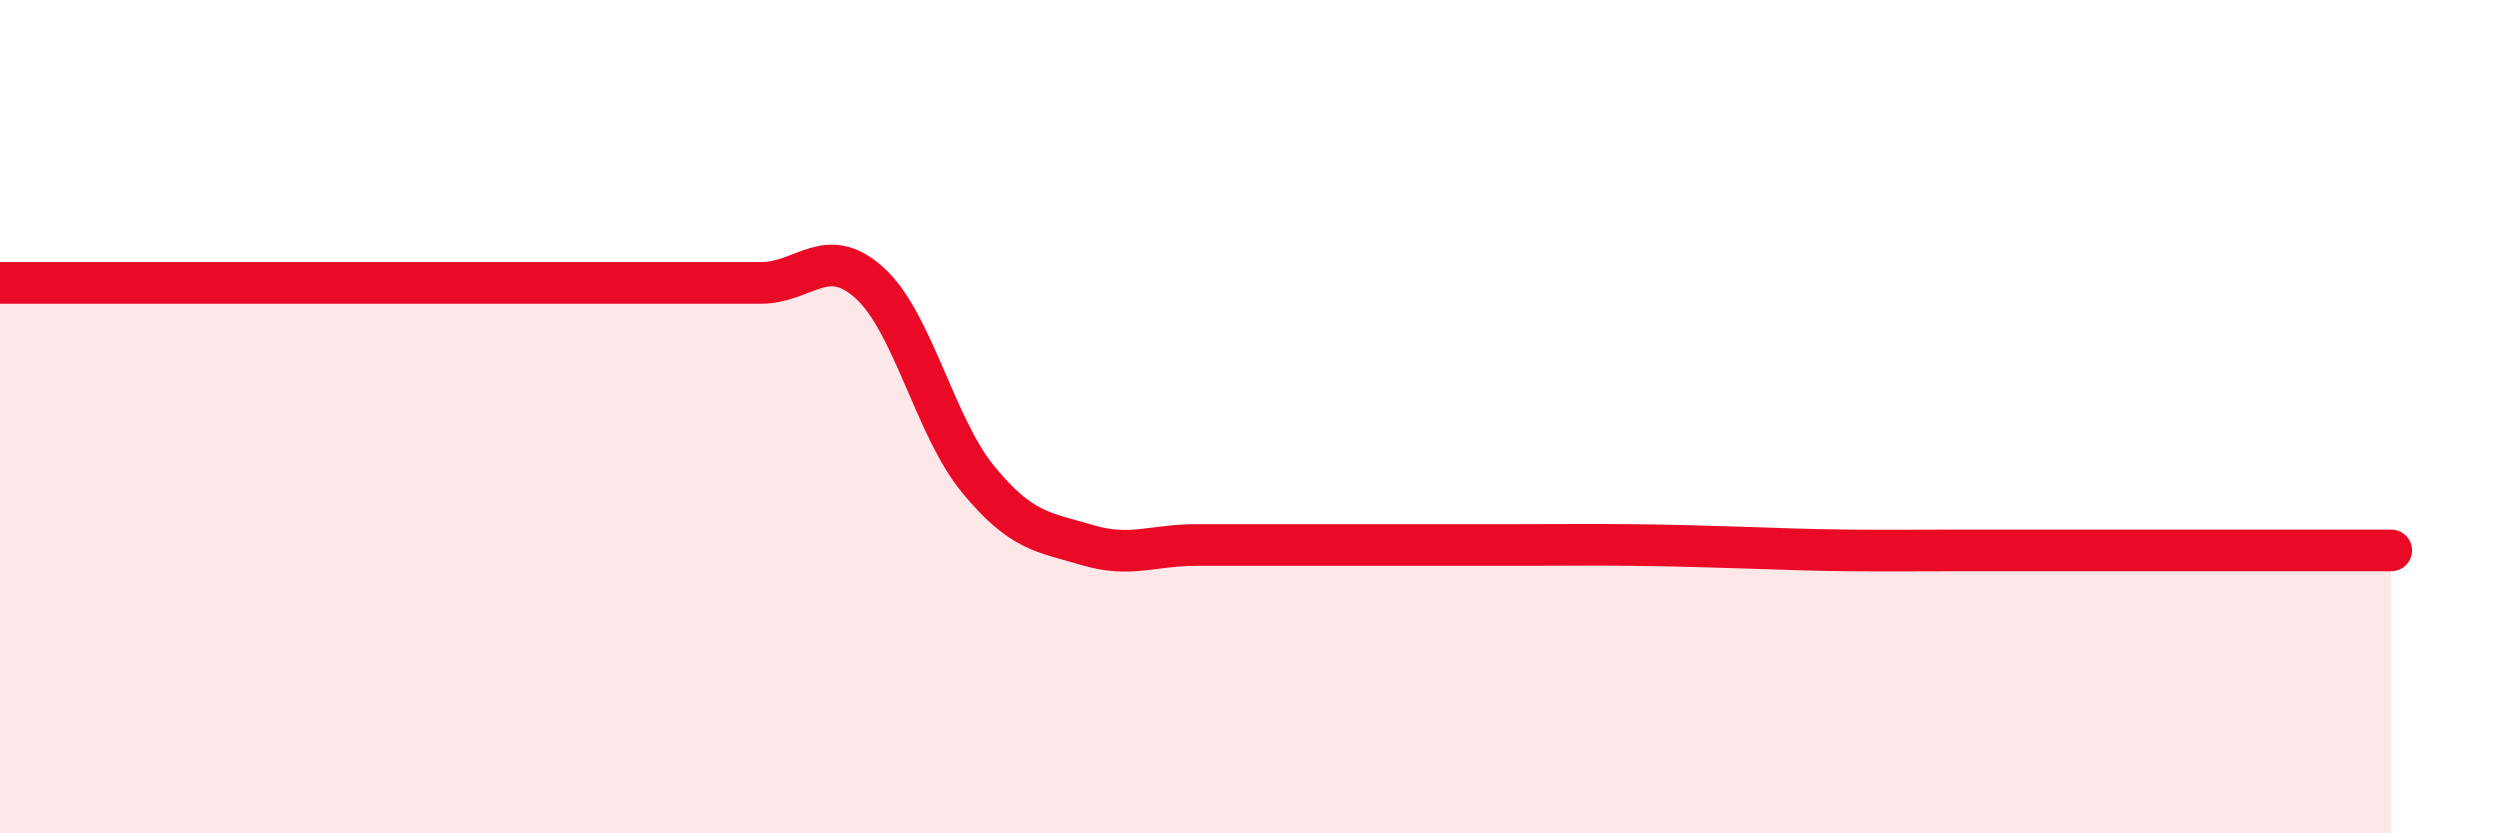
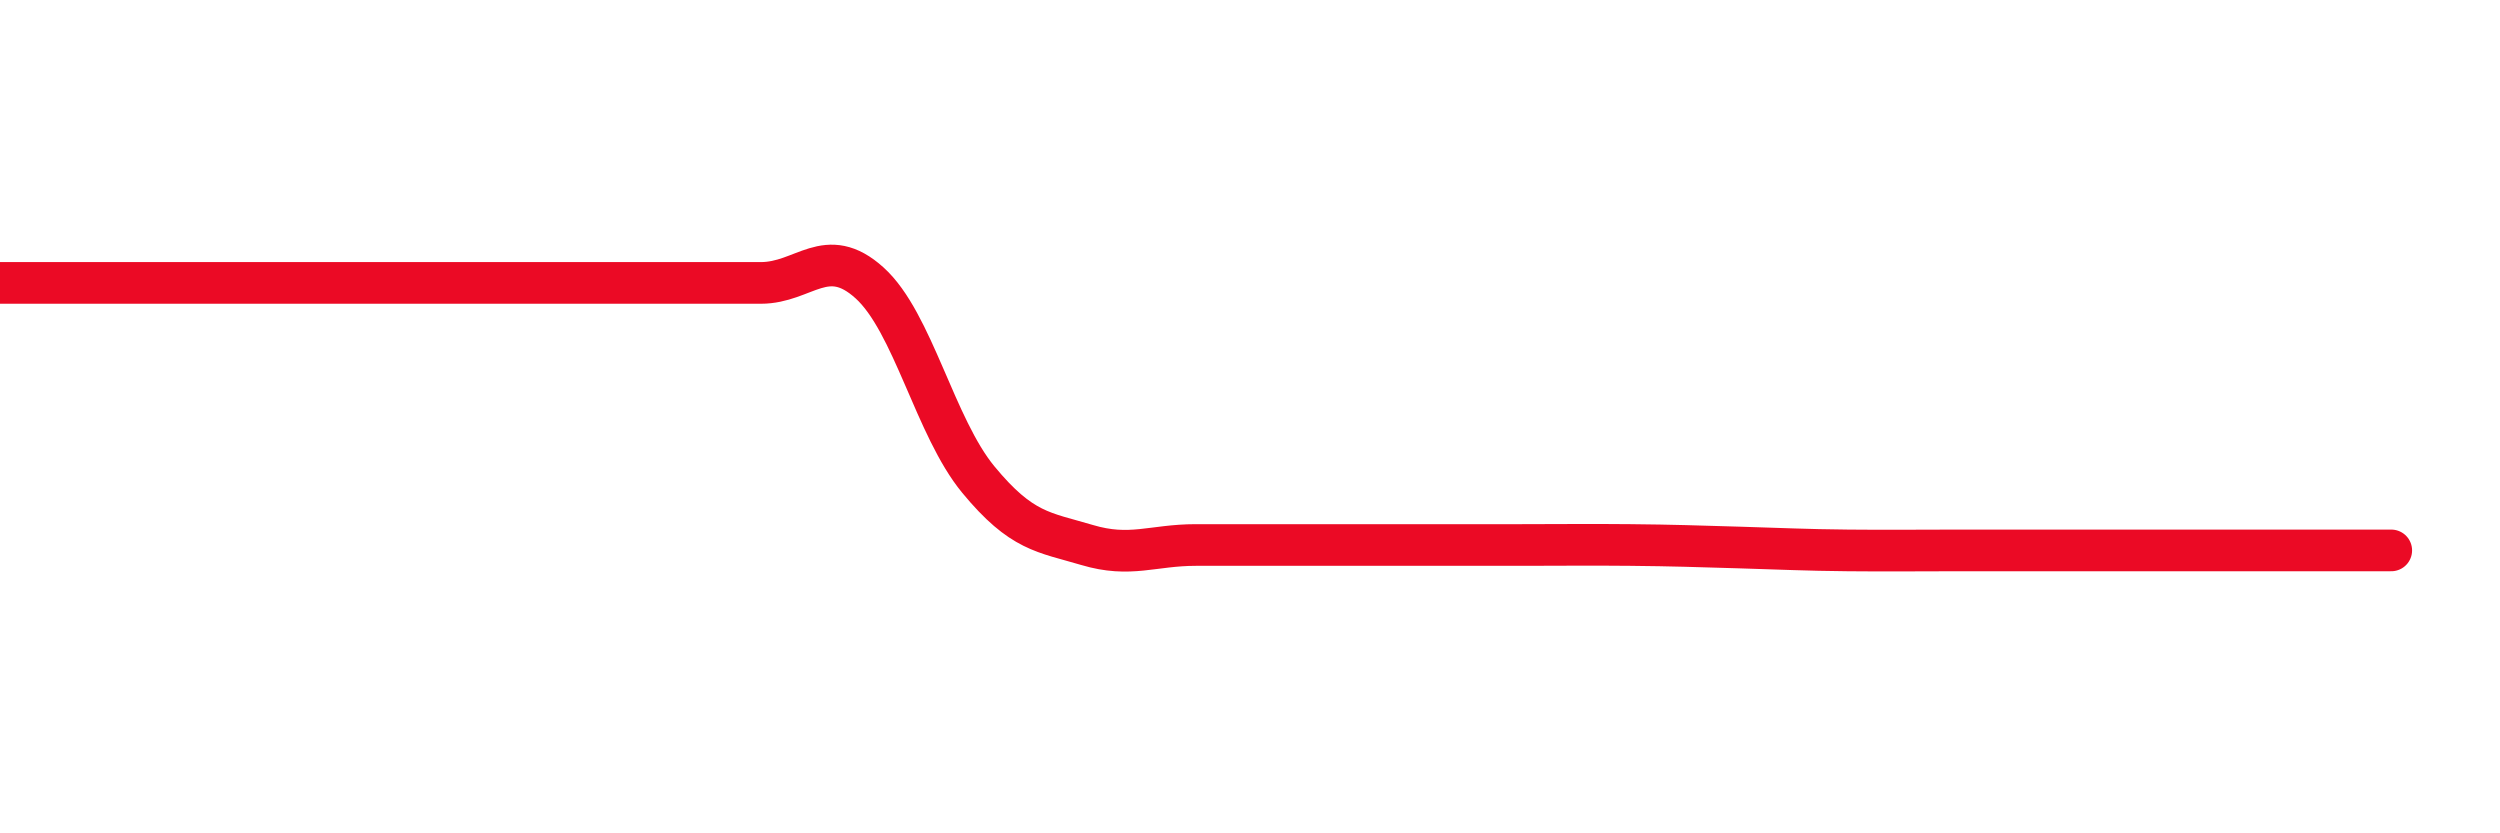
<svg xmlns="http://www.w3.org/2000/svg" width="60" height="20" viewBox="0 0 60 20">
-   <path d="M 0,6.79 C 0.52,6.79 1.57,6.79 2.61,6.79 C 3.65,6.79 4.18,6.79 5.22,6.79 C 6.26,6.79 6.79,6.79 7.83,6.79 C 8.87,6.79 9.39,6.79 10.43,6.79 C 11.47,6.79 12,6.79 13.04,6.79 C 14.08,6.79 14.61,6.79 15.65,6.79 C 16.69,6.79 17.22,6.79 18.26,6.79 C 19.3,6.79 19.83,5.85 20.87,6.79 C 21.91,7.73 22.44,10.25 23.48,11.51 C 24.52,12.77 25.05,12.77 26.09,13.08 C 27.13,13.39 27.66,13.08 28.7,13.08 C 29.74,13.08 30.26,13.08 31.3,13.08 C 32.34,13.08 32.87,13.08 33.91,13.08 C 34.95,13.08 35.48,13.08 36.52,13.08 C 37.56,13.08 38.09,13.07 39.13,13.08 C 40.17,13.09 40.7,13.11 41.74,13.14 C 42.78,13.17 43.31,13.2 44.35,13.21 C 45.39,13.22 45.92,13.21 46.96,13.21 C 48,13.21 48.53,13.21 49.57,13.21 C 50.61,13.21 51.13,13.21 52.17,13.21 C 53.21,13.21 53.74,13.21 54.78,13.21 C 55.82,13.21 56.87,13.21 57.39,13.21L57.39 20L0 20Z" fill="#EB0A25" opacity="0.1" stroke-linecap="round" stroke-linejoin="round" />
  <path d="M 0,6.79 C 0.52,6.79 1.57,6.79 2.61,6.79 C 3.65,6.79 4.18,6.79 5.22,6.79 C 6.26,6.79 6.79,6.79 7.83,6.79 C 8.87,6.79 9.39,6.79 10.43,6.79 C 11.47,6.79 12,6.79 13.04,6.79 C 14.08,6.79 14.61,6.79 15.65,6.79 C 16.69,6.79 17.22,6.79 18.26,6.79 C 19.3,6.79 19.83,5.85 20.87,6.79 C 21.91,7.73 22.44,10.25 23.48,11.51 C 24.52,12.77 25.05,12.77 26.09,13.08 C 27.13,13.39 27.66,13.08 28.7,13.08 C 29.74,13.08 30.26,13.08 31.3,13.08 C 32.34,13.08 32.87,13.08 33.91,13.08 C 34.95,13.08 35.48,13.08 36.52,13.08 C 37.56,13.08 38.09,13.07 39.13,13.08 C 40.17,13.09 40.7,13.11 41.74,13.14 C 42.78,13.17 43.31,13.2 44.35,13.21 C 45.39,13.22 45.92,13.21 46.96,13.21 C 48,13.21 48.53,13.21 49.57,13.21 C 50.61,13.21 51.13,13.21 52.17,13.21 C 53.21,13.21 53.74,13.21 54.78,13.21 C 55.82,13.21 56.87,13.21 57.39,13.21" stroke="#EB0A25" stroke-width="1" fill="none" stroke-linecap="round" stroke-linejoin="round" />
</svg>